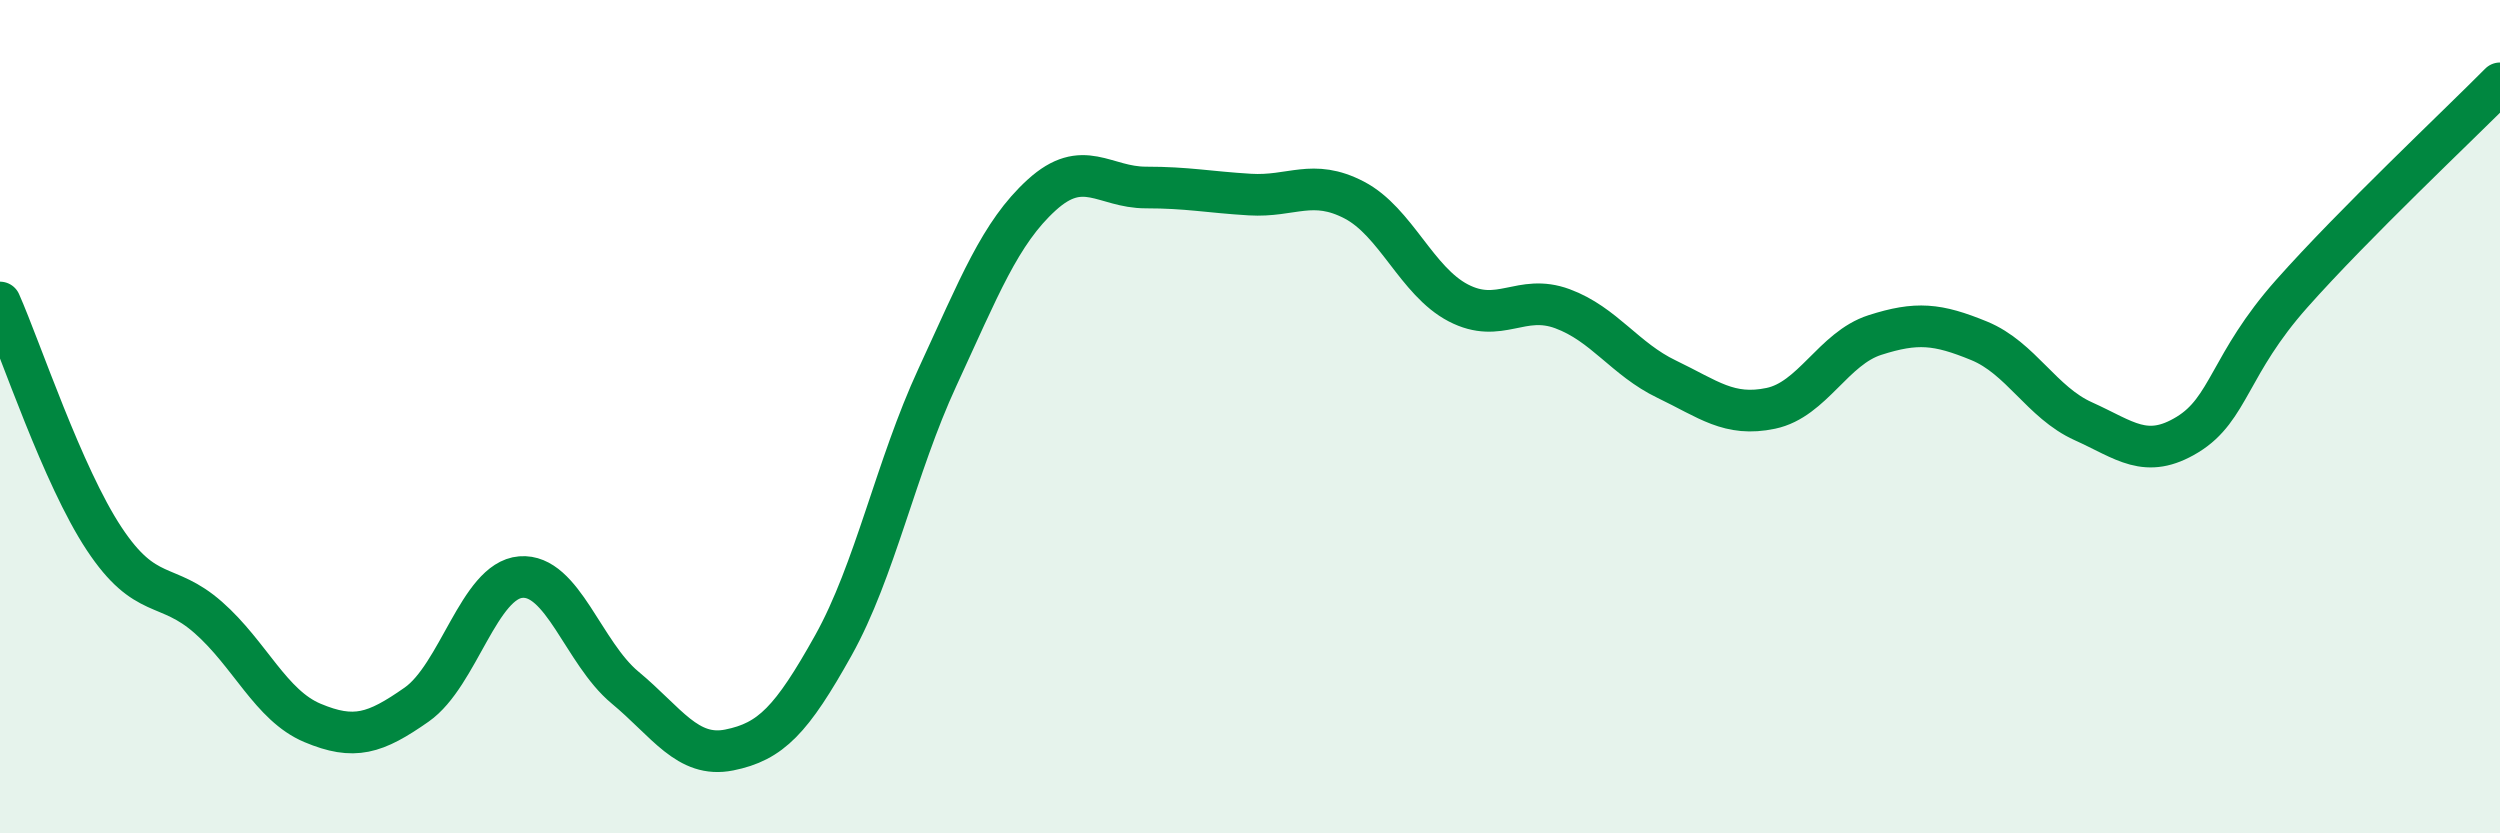
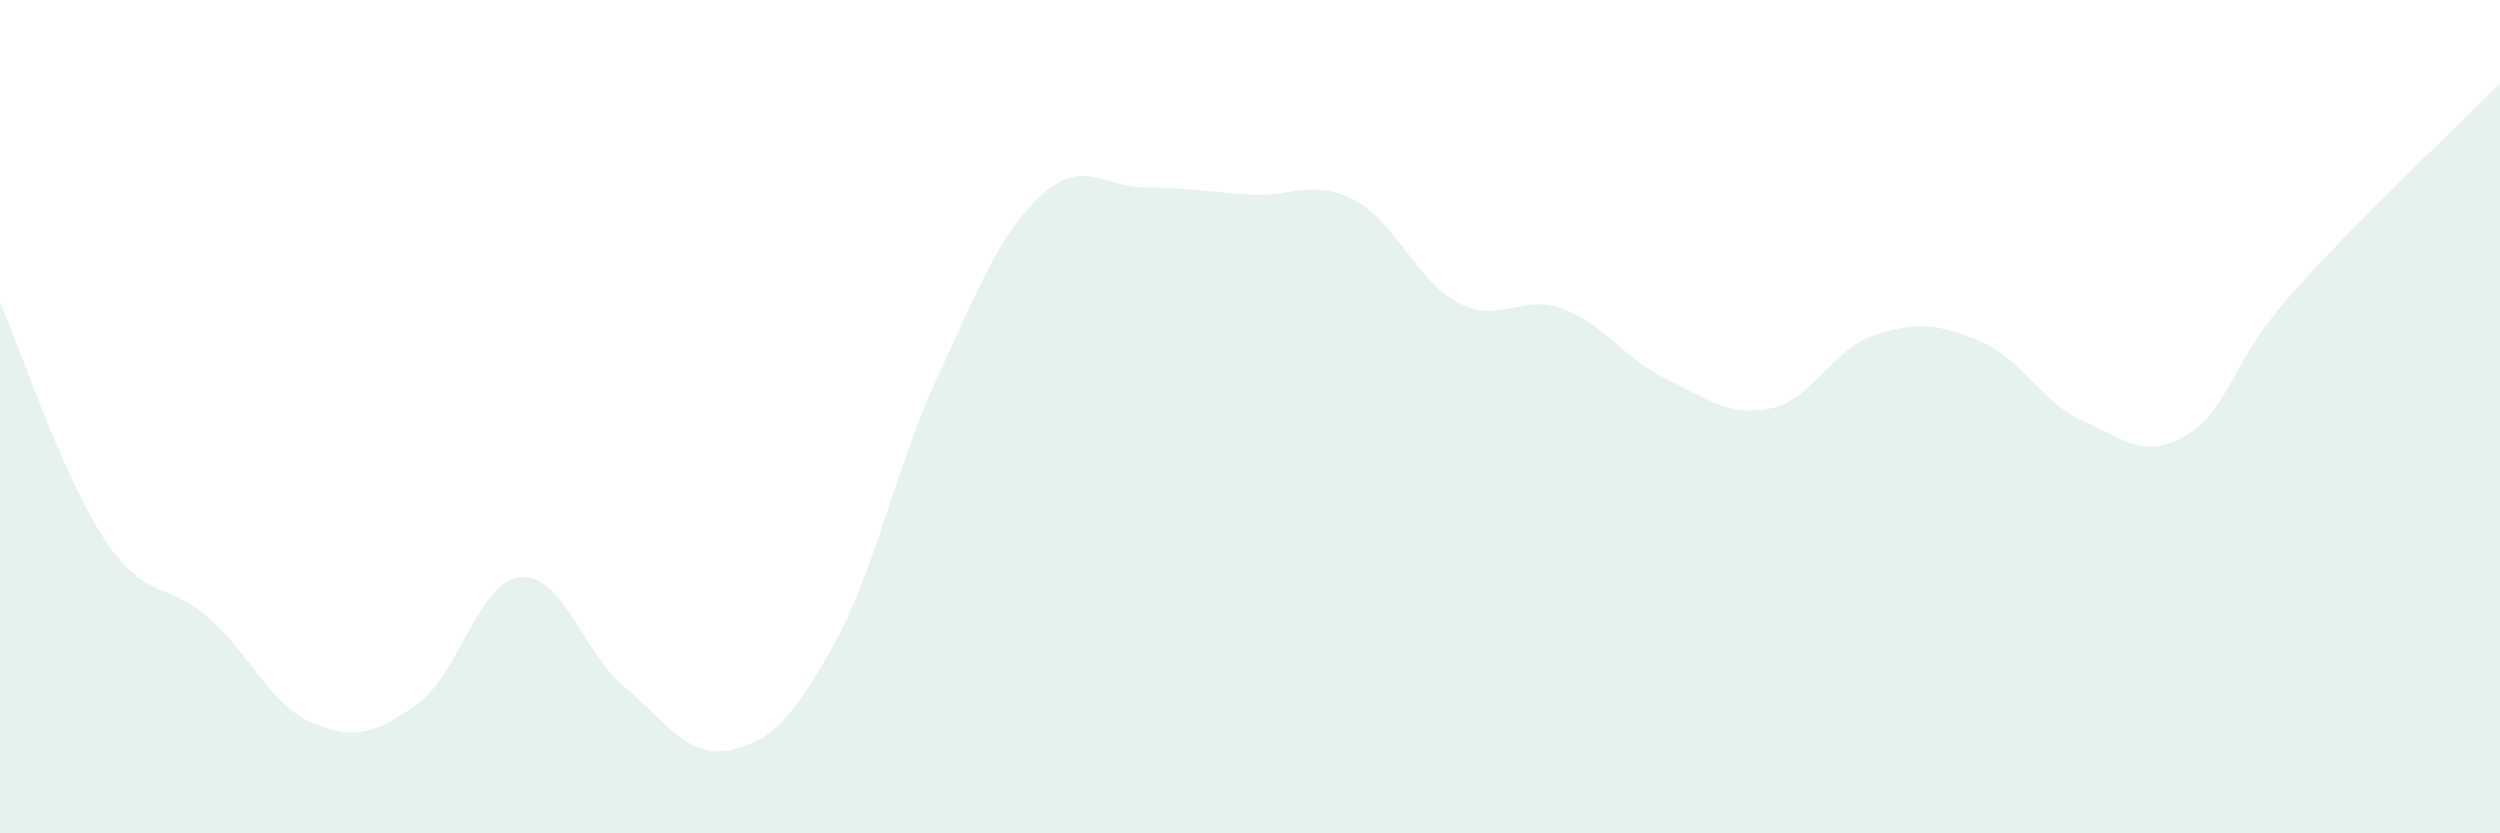
<svg xmlns="http://www.w3.org/2000/svg" width="60" height="20" viewBox="0 0 60 20">
  <path d="M 0,7.26 C 0.5,8.39 1.5,11.42 2.5,12.93 C 3.5,14.44 4,13.94 5,14.82 C 6,15.7 6.5,16.93 7.5,17.35 C 8.5,17.77 9,17.61 10,16.91 C 11,16.21 11.5,13.93 12.5,13.85 C 13.5,13.77 14,15.67 15,16.5 C 16,17.33 16.5,18.2 17.5,18 C 18.5,17.8 19,17.28 20,15.49 C 21,13.7 21.5,11.21 22.5,9.05 C 23.5,6.89 24,5.59 25,4.68 C 26,3.77 26.5,4.5 27.5,4.5 C 28.5,4.5 29,4.61 30,4.67 C 31,4.73 31.5,4.28 32.5,4.8 C 33.5,5.32 34,6.75 35,7.27 C 36,7.79 36.5,7.04 37.5,7.41 C 38.5,7.78 39,8.62 40,9.1 C 41,9.58 41.5,10.01 42.5,9.8 C 43.5,9.59 44,8.36 45,8.04 C 46,7.72 46.5,7.77 47.5,8.18 C 48.5,8.59 49,9.66 50,10.11 C 51,10.56 51.5,11.04 52.5,10.43 C 53.5,9.82 53.5,8.74 55,7.05 C 56.5,5.36 59,3.01 60,2L60 20L0 20Z" fill="#008740" opacity="0.1" stroke-linecap="round" stroke-linejoin="round" />
-   <path d="M 0,7.26 C 0.5,8.39 1.5,11.42 2.5,12.93 C 3.5,14.44 4,13.94 5,14.82 C 6,15.7 6.5,16.93 7.5,17.35 C 8.5,17.77 9,17.61 10,16.91 C 11,16.21 11.5,13.93 12.5,13.85 C 13.5,13.77 14,15.67 15,16.5 C 16,17.33 16.5,18.2 17.5,18 C 18.5,17.8 19,17.28 20,15.49 C 21,13.7 21.5,11.21 22.5,9.05 C 23.5,6.89 24,5.59 25,4.68 C 26,3.77 26.5,4.5 27.5,4.5 C 28.5,4.5 29,4.61 30,4.67 C 31,4.73 31.5,4.28 32.5,4.8 C 33.5,5.32 34,6.75 35,7.27 C 36,7.79 36.5,7.04 37.5,7.41 C 38.5,7.78 39,8.62 40,9.1 C 41,9.58 41.5,10.01 42.5,9.8 C 43.5,9.59 44,8.36 45,8.04 C 46,7.72 46.5,7.77 47.5,8.18 C 48.5,8.59 49,9.66 50,10.11 C 51,10.56 51.5,11.04 52.5,10.43 C 53.5,9.82 53.5,8.74 55,7.05 C 56.5,5.36 59,3.01 60,2" stroke="#008740" stroke-width="1" fill="none" stroke-linecap="round" stroke-linejoin="round" />
</svg>